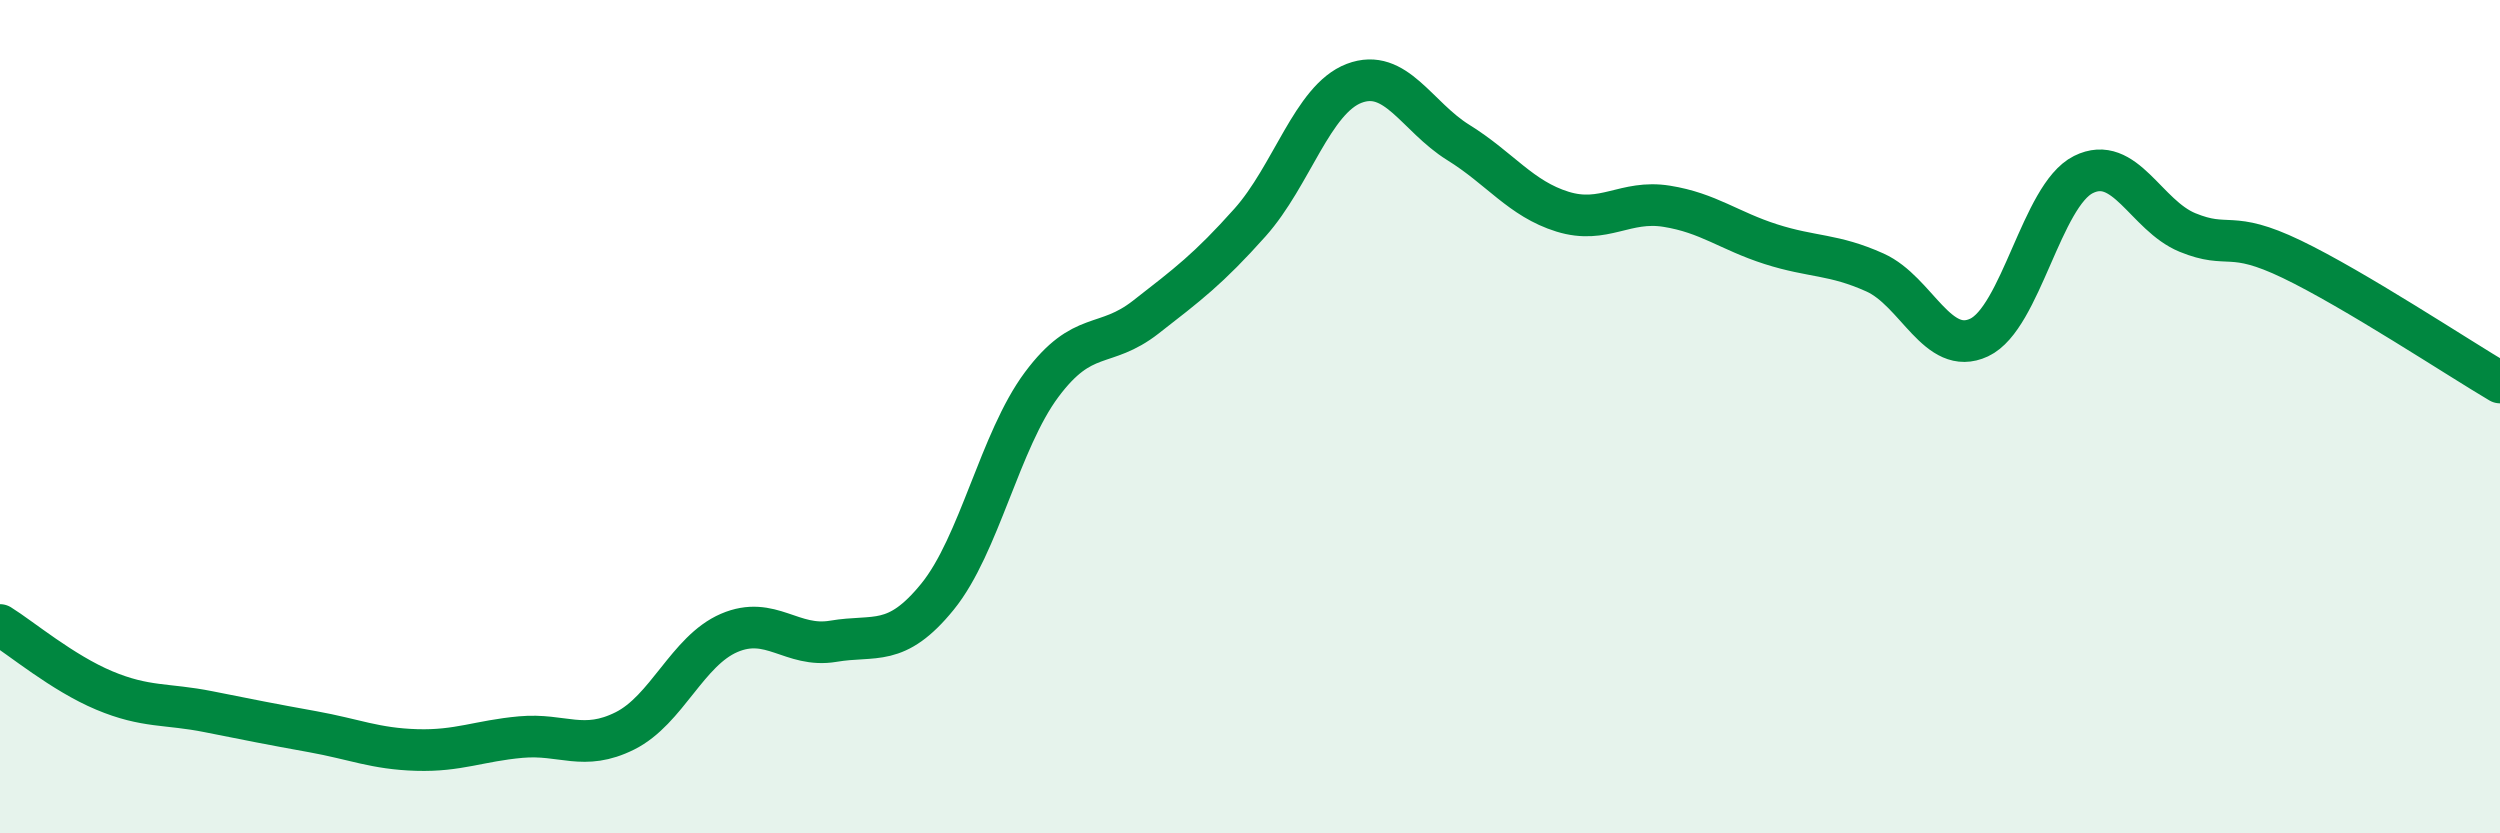
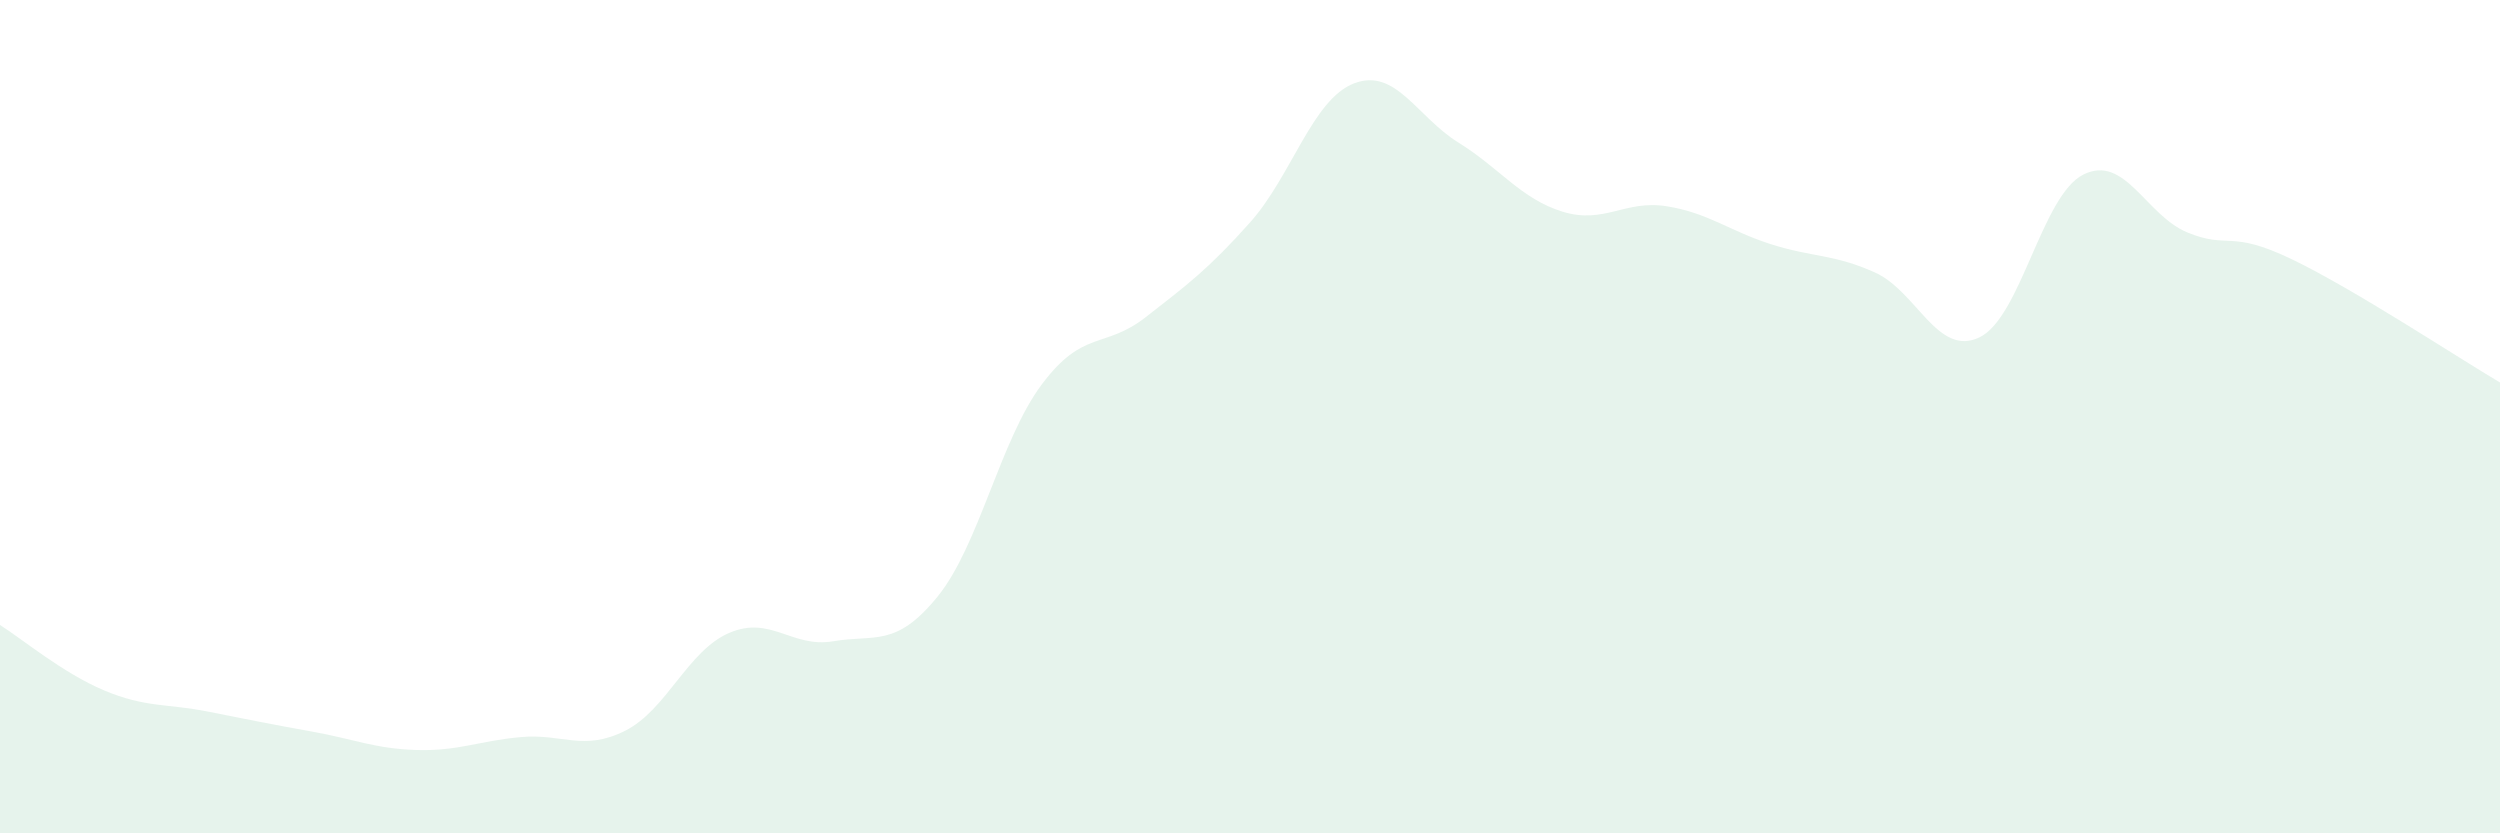
<svg xmlns="http://www.w3.org/2000/svg" width="60" height="20" viewBox="0 0 60 20">
  <path d="M 0,15 C 0.5,15.31 1.5,16.15 2.5,16.57 C 3.5,16.99 4,16.88 5,17.08 C 6,17.28 6.5,17.38 7.5,17.56 C 8.5,17.74 9,17.97 10,18 C 11,18.03 11.5,17.78 12.5,17.69 C 13.5,17.6 14,18.04 15,17.54 C 16,17.04 16.5,15.62 17.5,15.19 C 18.5,14.76 19,15.56 20,15.39 C 21,15.22 21.5,15.55 22.5,14.32 C 23.5,13.09 24,10.57 25,9.23 C 26,7.89 26.5,8.39 27.5,7.61 C 28.5,6.83 29,6.46 30,5.34 C 31,4.22 31.5,2.38 32.5,2 C 33.5,1.62 34,2.8 35,3.42 C 36,4.04 36.5,4.77 37.5,5.08 C 38.5,5.39 39,4.79 40,4.95 C 41,5.11 41.5,5.54 42.5,5.86 C 43.5,6.18 44,6.09 45,6.54 C 46,6.99 46.5,8.57 47.5,8.1 C 48.5,7.63 49,4.69 50,4.19 C 51,3.69 51.5,5.17 52.5,5.58 C 53.5,5.99 53.5,5.5 55,6.22 C 56.5,6.94 59,8.59 60,9.18L60 20L0 20Z" fill="#008740" opacity="0.1" stroke-linecap="round" stroke-linejoin="round" />
-   <path d="M 0,15 C 0.5,15.31 1.5,16.15 2.5,16.57 C 3.5,16.99 4,16.88 5,17.08 C 6,17.28 6.5,17.38 7.5,17.56 C 8.5,17.74 9,17.97 10,18 C 11,18.03 11.5,17.78 12.5,17.69 C 13.5,17.6 14,18.04 15,17.54 C 16,17.04 16.5,15.62 17.5,15.19 C 18.5,14.76 19,15.56 20,15.39 C 21,15.22 21.5,15.55 22.5,14.32 C 23.5,13.09 24,10.57 25,9.23 C 26,7.89 26.5,8.39 27.5,7.61 C 28.5,6.83 29,6.46 30,5.34 C 31,4.22 31.5,2.38 32.5,2 C 33.5,1.62 34,2.8 35,3.42 C 36,4.04 36.5,4.77 37.5,5.08 C 38.5,5.39 39,4.79 40,4.95 C 41,5.11 41.5,5.54 42.5,5.86 C 43.5,6.18 44,6.09 45,6.54 C 46,6.99 46.5,8.57 47.5,8.1 C 48.5,7.63 49,4.69 50,4.19 C 51,3.69 51.5,5.17 52.5,5.58 C 53.5,5.99 53.5,5.5 55,6.22 C 56.5,6.94 59,8.59 60,9.18" stroke="#008740" stroke-width="1" fill="none" stroke-linecap="round" stroke-linejoin="round" />
</svg>